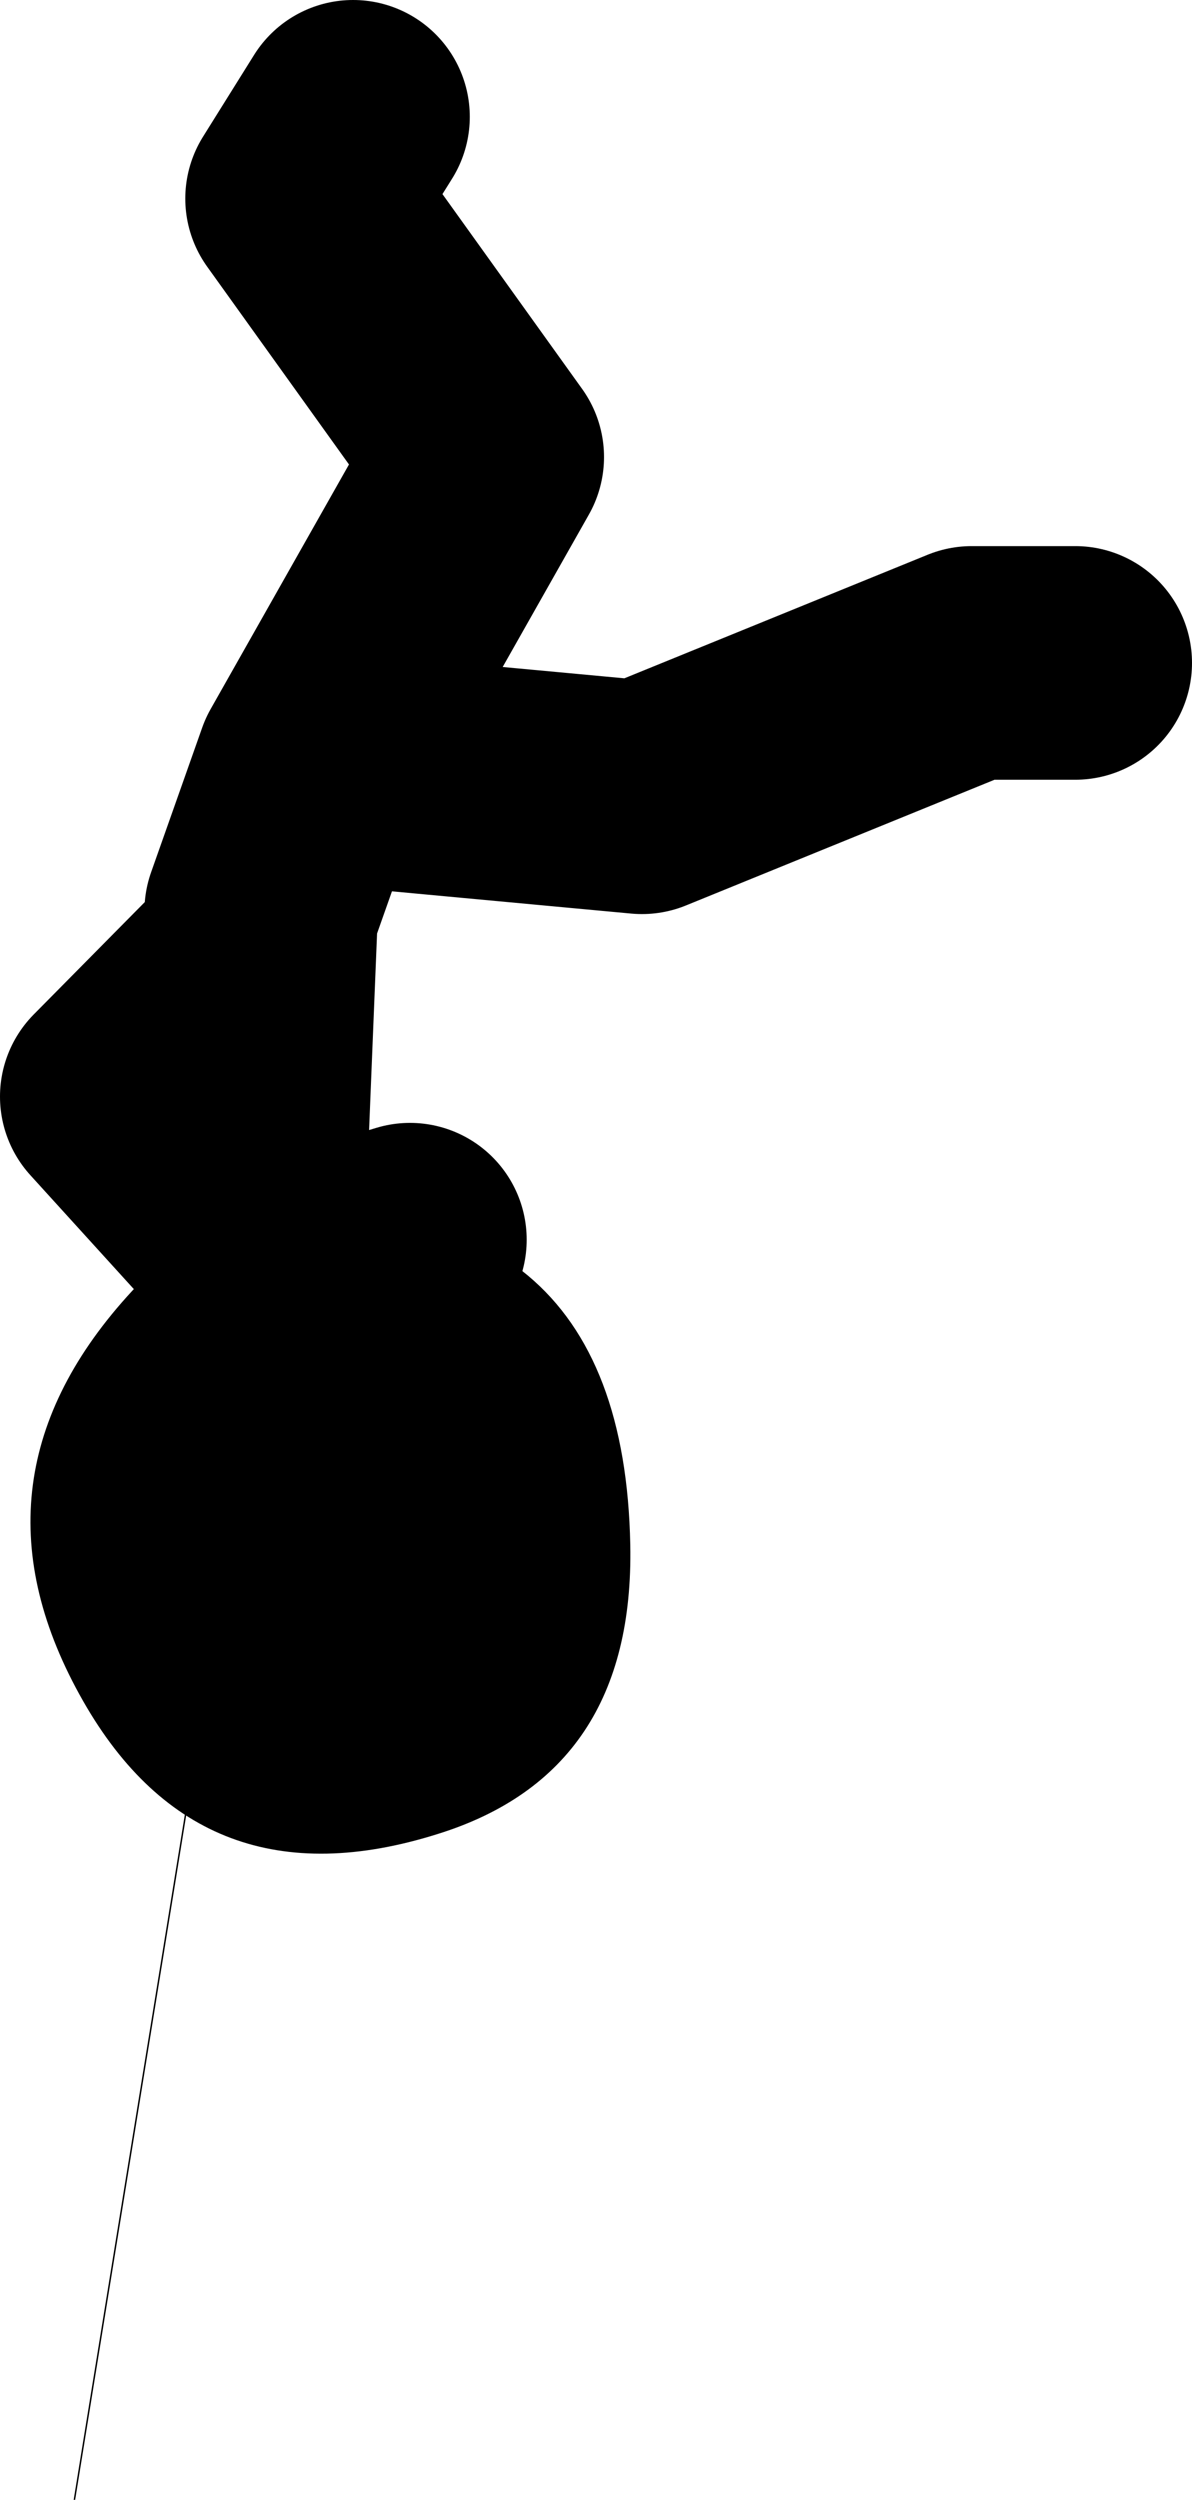
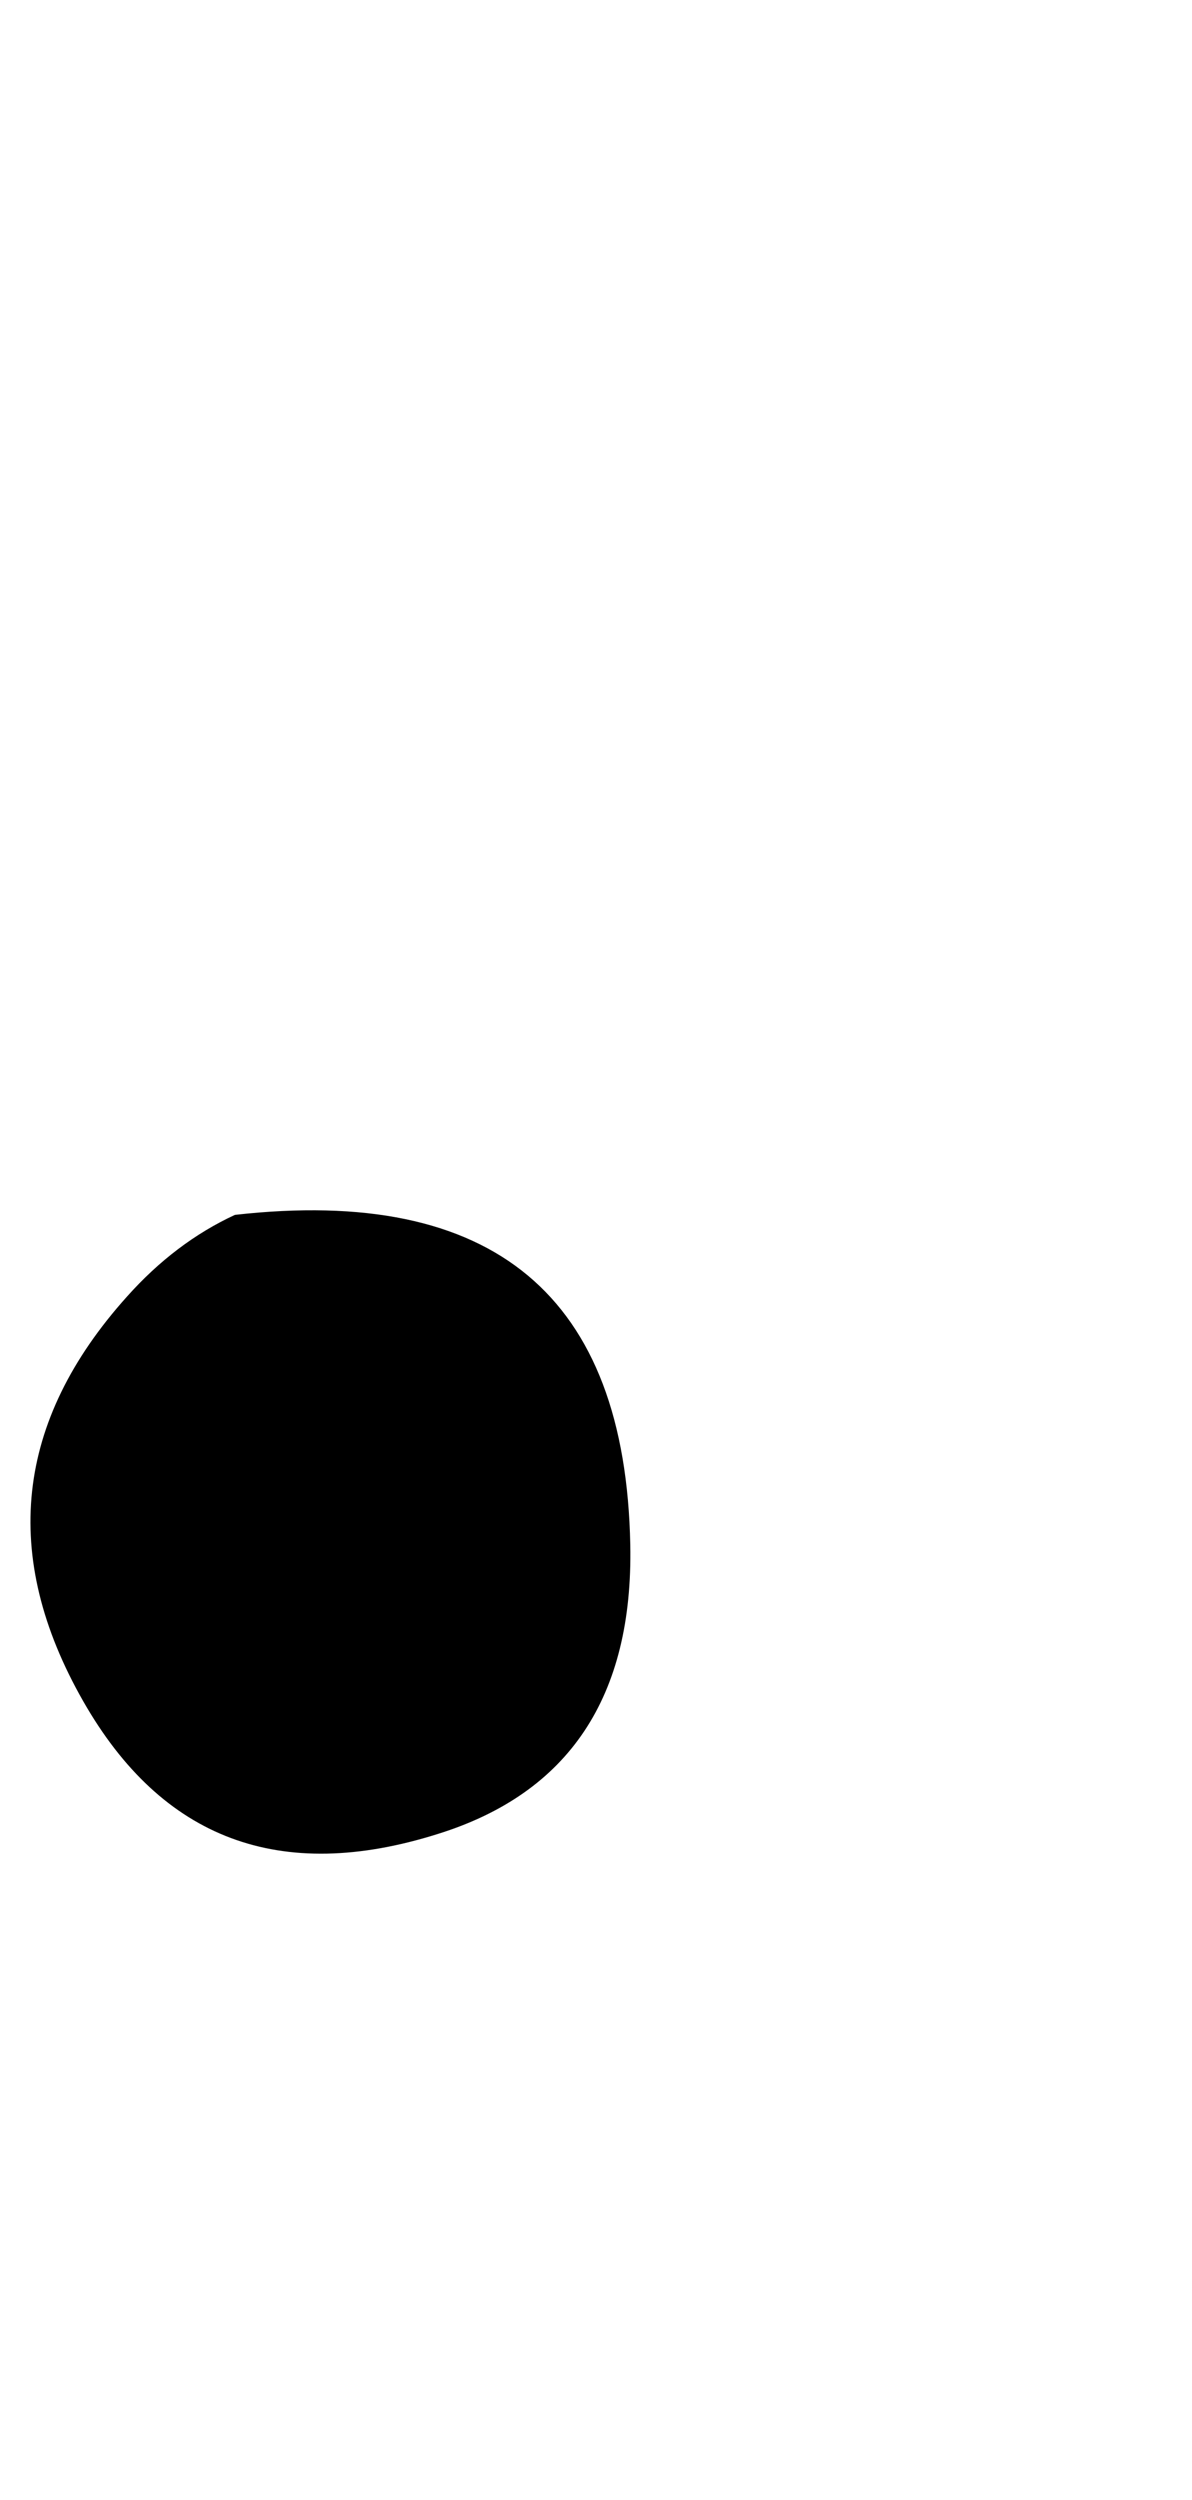
<svg xmlns="http://www.w3.org/2000/svg" height="85.6px" width="40.85px">
  <g transform="matrix(1.0, 0.0, 0.0, 1.0, 29.25, -2.95)">
-     <path d="M-17.15 6.95 L-18.9 9.75 -12.55 18.6 -18.55 29.2 -7.25 30.25 4.05 25.65 7.6 25.65 M-20.7 35.9 L-25.25 40.5 -21.75 44.35 M-19.95 49.65 L-20.15 47.95 -20.7 44.0 -20.3 34.15 -18.55 29.2 M-19.95 46.85 L-15.2 45.4 -20.15 47.95" fill="none" stroke="#000000" stroke-linecap="round" stroke-linejoin="round" stroke-width="8.0" />
    <path d="M-21.2 44.55 Q-7.9 43.05 -7.65 55.85 -7.5 63.65 -14.25 65.75 -22.35 68.3 -26.4 61.2 -30.65 53.75 -24.9 47.35 -23.25 45.5 -21.2 44.55" fill="#000000" fill-rule="evenodd" stroke="none" />
-     <path d="M-26.7 88.55 L-15.05 16.8" fill="none" stroke="#000000" stroke-linecap="round" stroke-linejoin="round" stroke-width="0.05" />
  </g>
</svg>